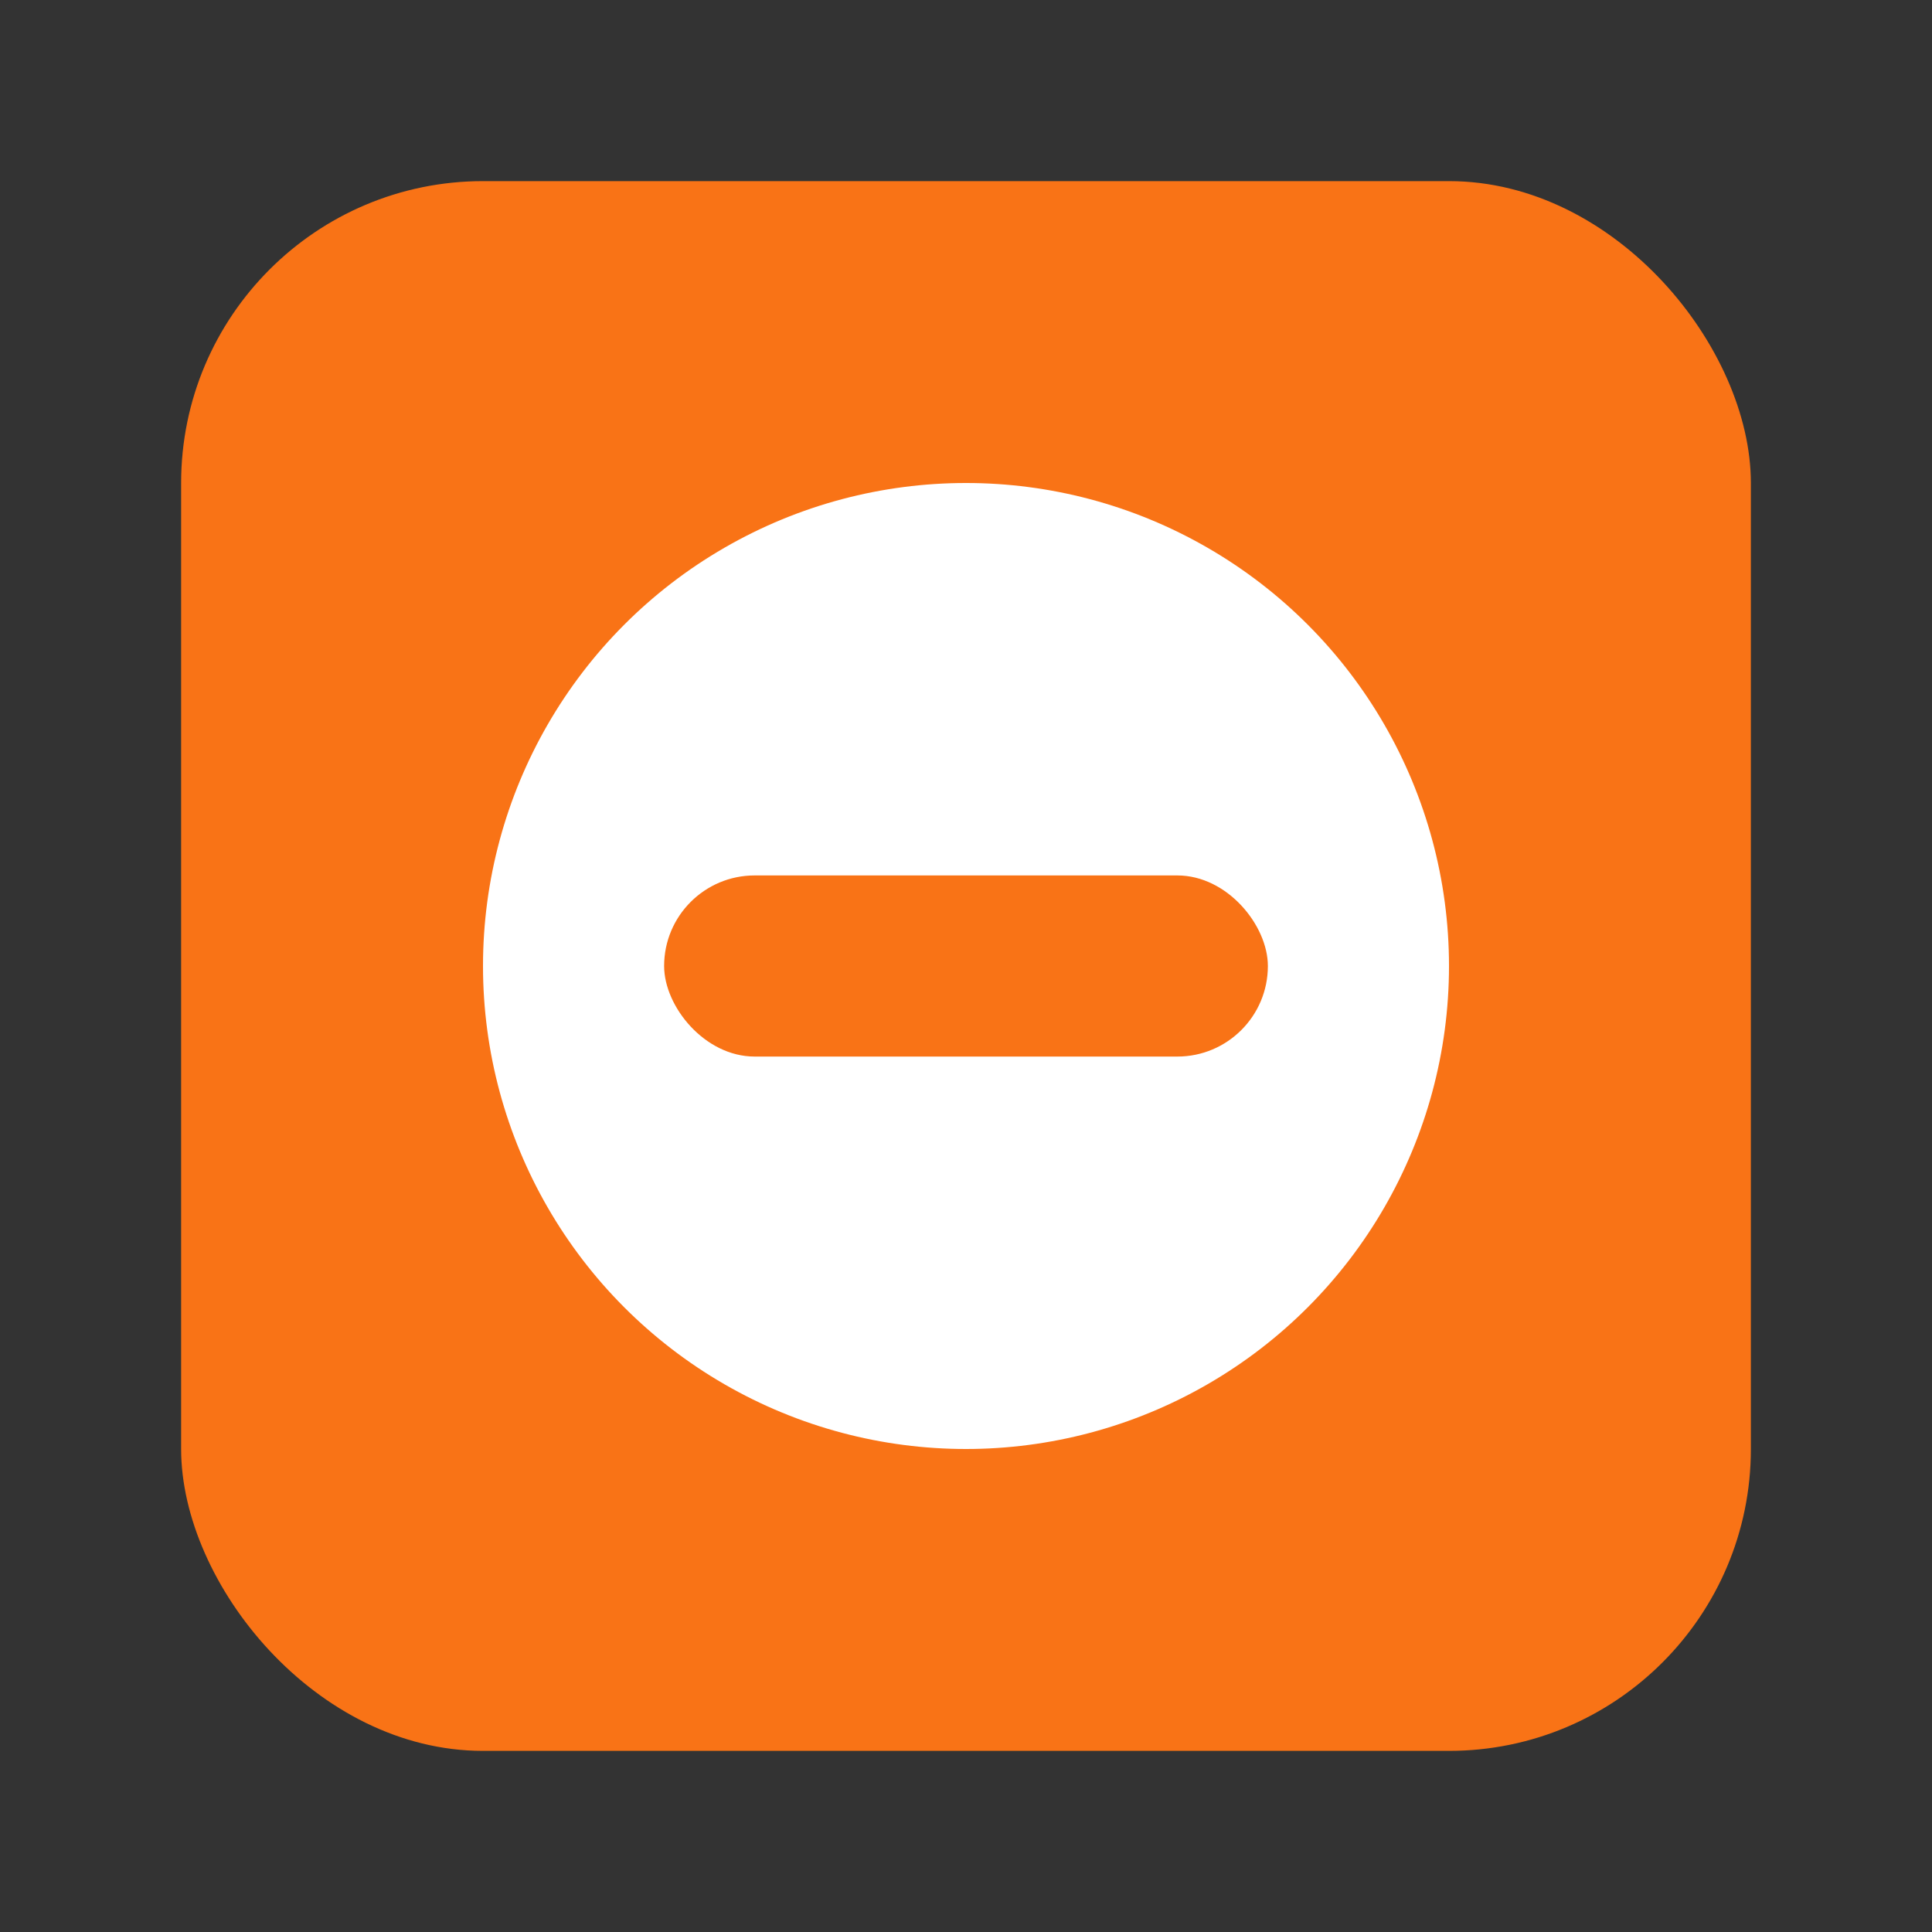
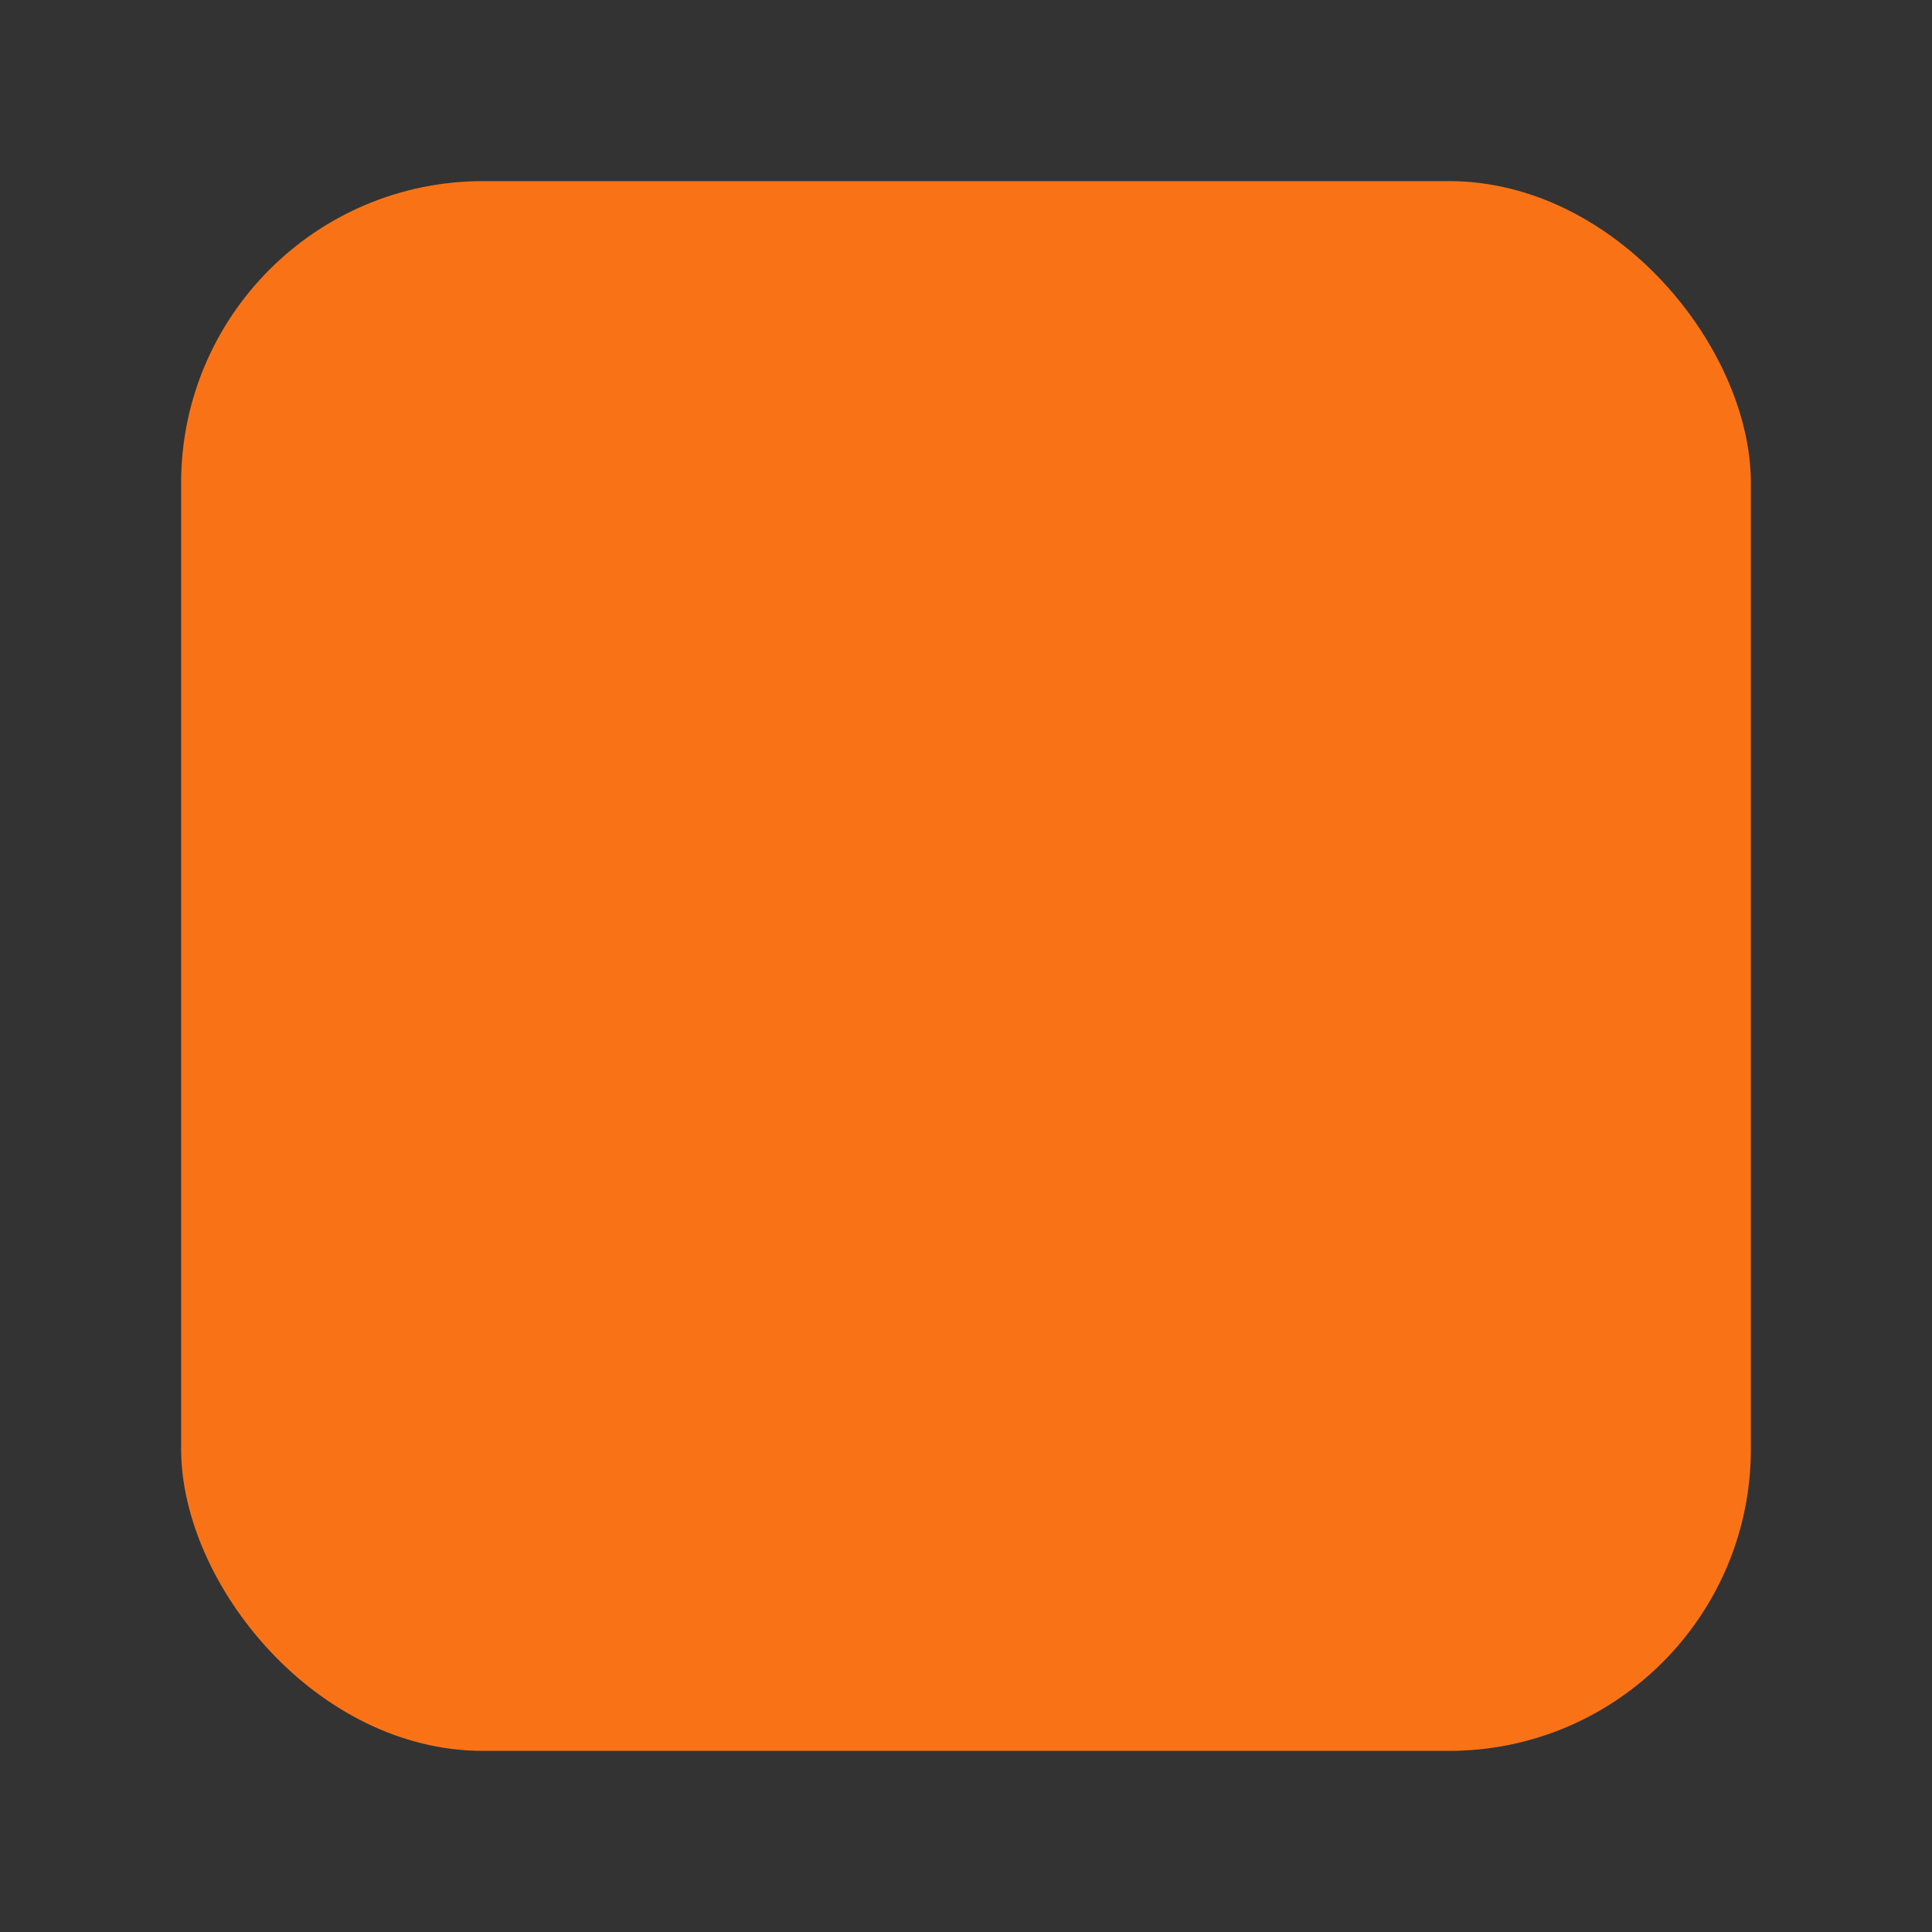
<svg xmlns="http://www.w3.org/2000/svg" width="32" height="32" viewBox="0 0 32 32" fill="none">
  <rect x="0" y="0" width="32" height="32" fill="#333333" stroke="none" />
  <rect x="3" y="3" width="26" height="26" rx="5" ry="5" fill="#f97316" />
-   <circle cx="16" cy="16" r="8" fill="white" />
  <rect x="11" y="14.5" width="10" height="3" rx="1.5" ry="1.5" fill="#f97316" />
</svg>